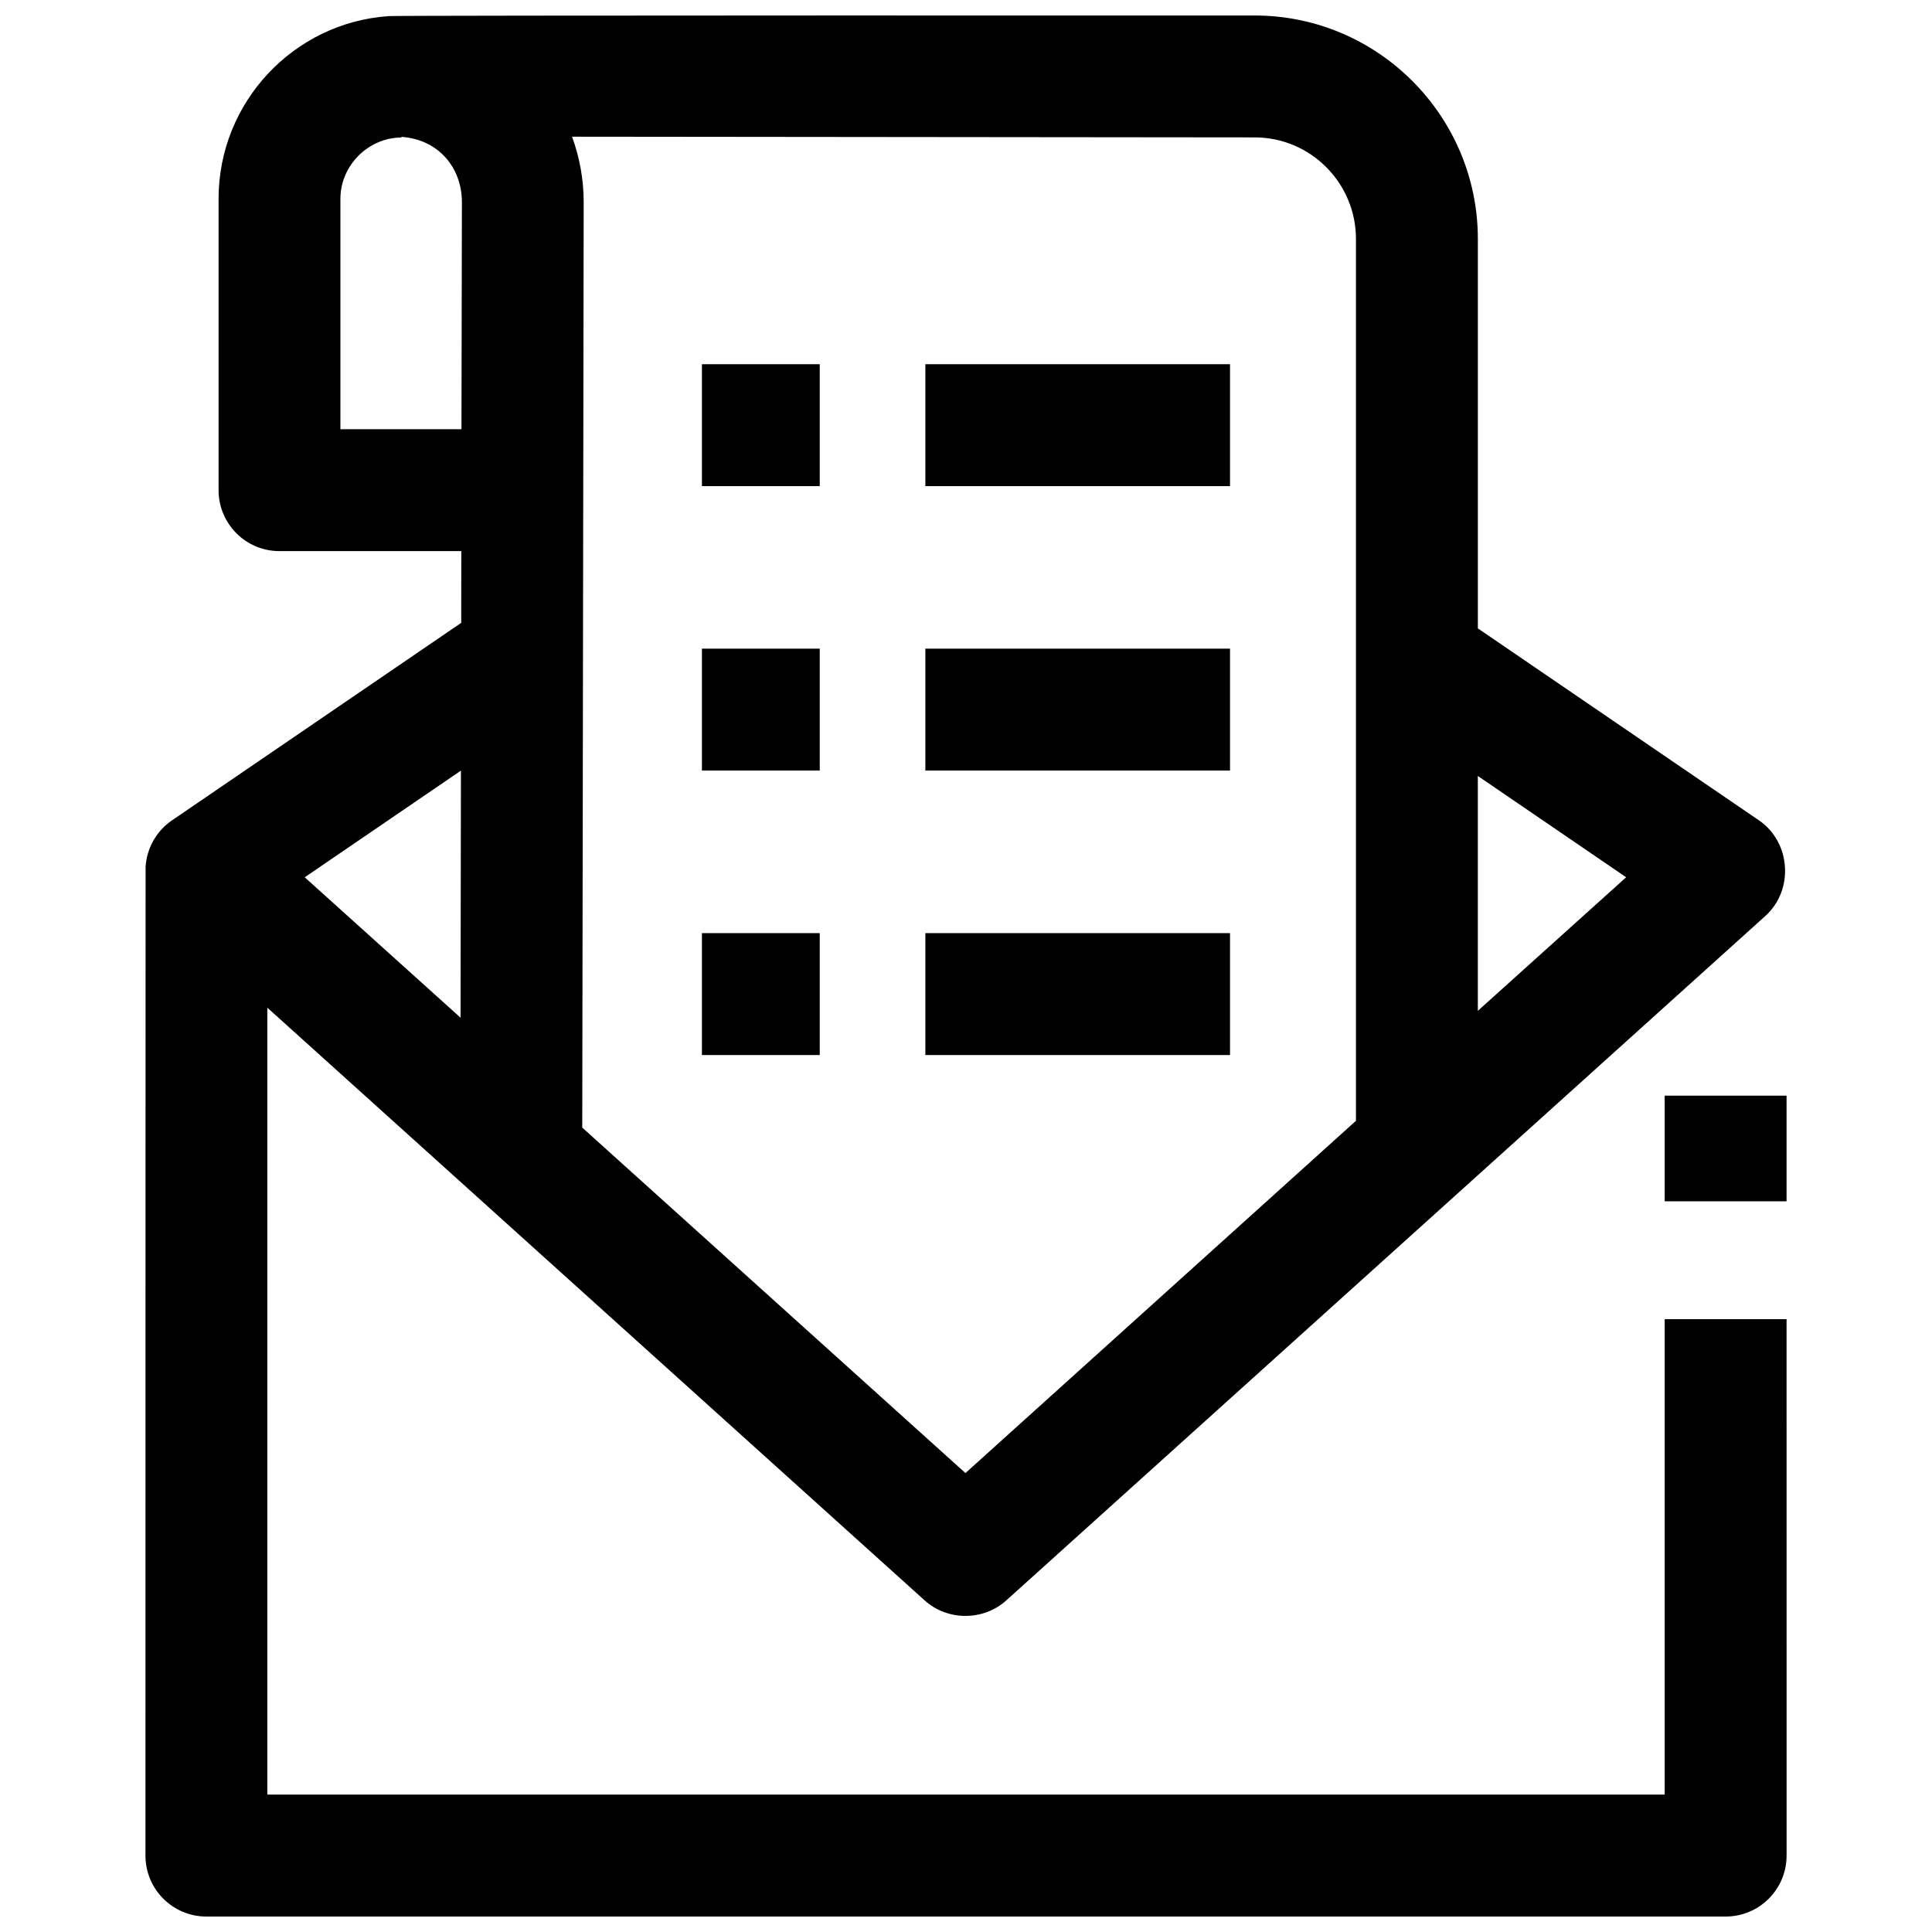
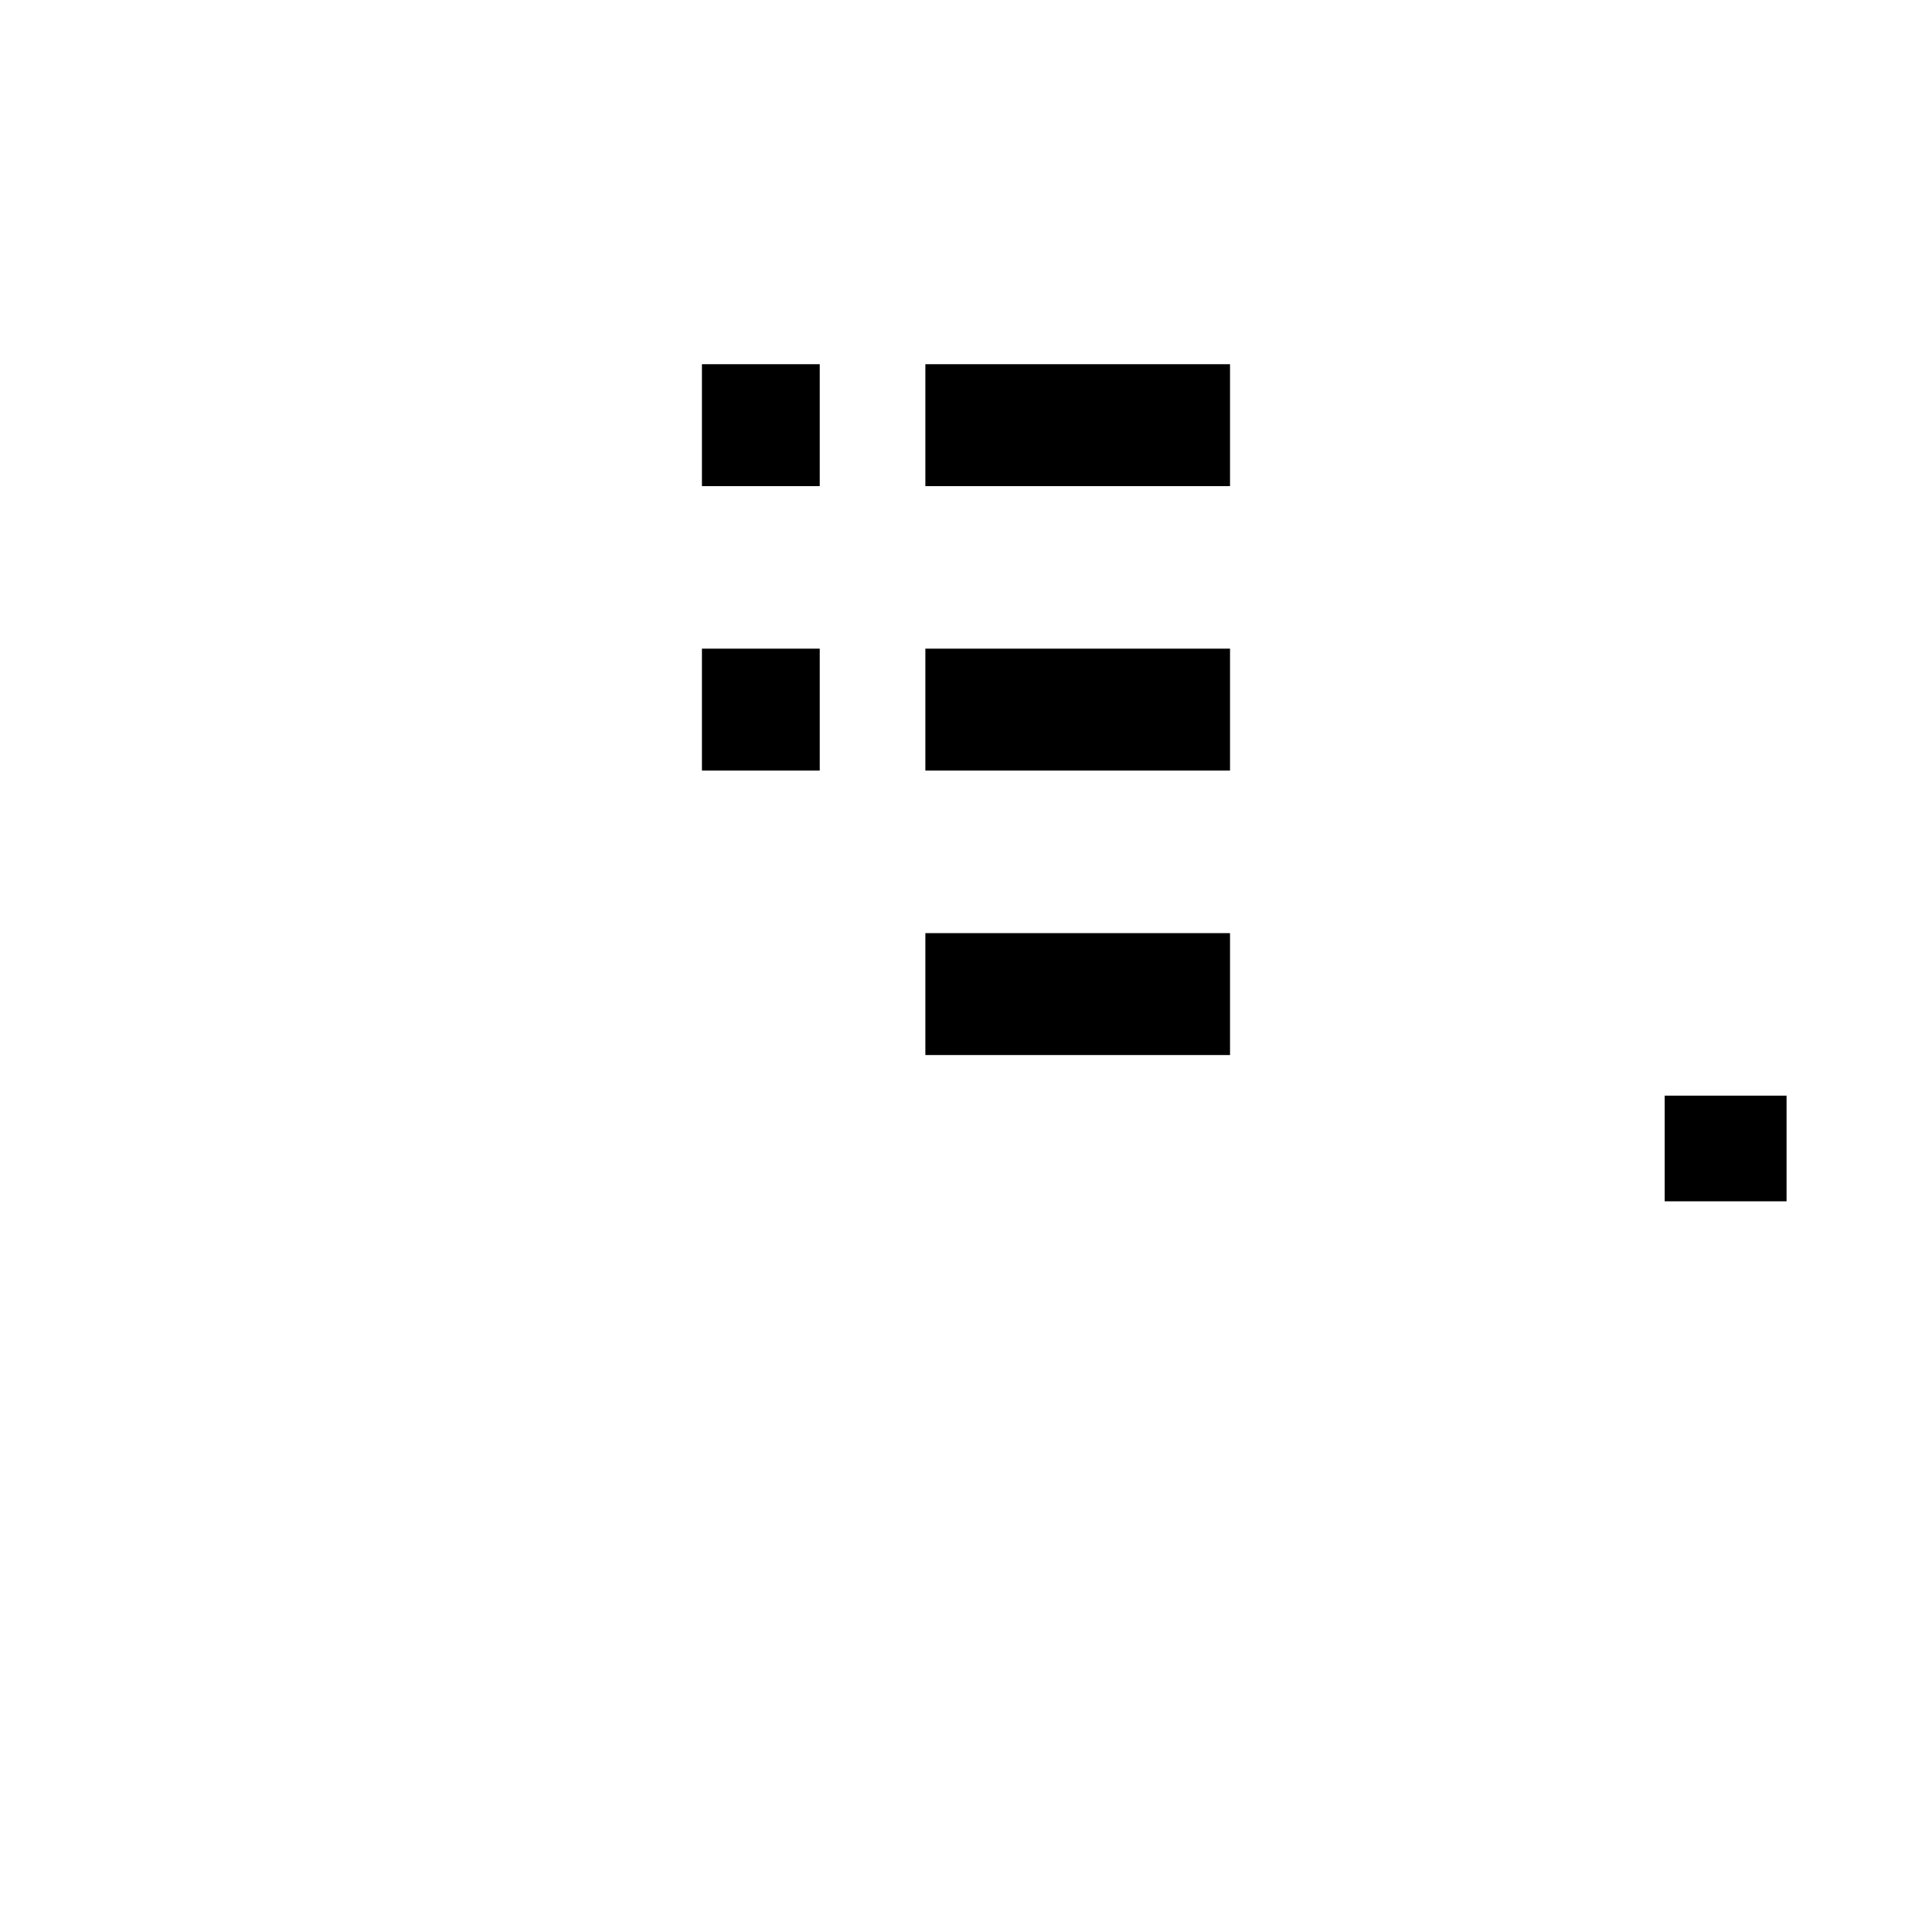
<svg xmlns="http://www.w3.org/2000/svg" width="800px" height="800px" version="1.1" viewBox="144 144 512 512">
  <defs>
    <clipPath id="a">
-       <path d="m182 148.09h436v503.81h-436z" />
-     </clipPath>
+       </clipPath>
  </defs>
  <path d="m585.16 434.36h32.297v28h-32.297z" />
  <g clip-path="url(#a)">
    <path d="m585.16 493.59v126h-370.32v-208.55l174.21 157.09c6.066 5.473 15.559 5.469 21.625-0.004l201.16-181.38c7.629-6.871 6.781-19.559-1.699-25.348l-74.488-50.871v-103.19c0-32.629-26.504-59.195-59.082-59.227 0 0-228.48-0.074-229.59 0.164-25.129 1.73-45.051 22.781-45.051 48.426v77.203c0 8.922 7.231 16.152 16.148 16.152h48.18l-0.027 19.008-76.633 52.332c-4.094 2.793-6.676 7.312-7.008 12.258-0.031 0.5-0.035 262.1-0.035 262.1 0 8.922 7.231 16.152 16.148 16.152h402.62c8.918 0 16.148-7.231 16.148-16.152l-0.004-142.16zm-49.52-143.95 39.309 26.844-39.309 35.398zm-59.109-169.23c14.785 0.012 26.812 12.09 26.812 26.922v233.69l-103.49 93.355-101.55-91.551 0.379-245.2c0-6.121-1.09-11.984-3.09-17.398zm-242.32 77.336v-61.051c0-8.957 7.535-16.246 16.148-16.246v-0.18c9.688 0.648 16.051 8.004 16.051 17.344l-0.117 60.133-32.082-0.004zm31.941 90.477-0.102 65.48-41.293-37.215z" />
  </g>
  <path d="m389.23 315.9h80.738v32.309h-80.738z" />
  <path d="m330.02 315.9h31.219v32.309h-31.219z" />
  <path d="m389.23 240.52h80.738v32.309h-80.738z" />
  <path d="m330.02 240.52h31.219v32.309h-31.219z" />
  <path d="m389.23 391.29h80.738v32.309h-80.738z" />
-   <path d="m330.02 391.29h31.219v32.309h-31.219z" />
</svg>